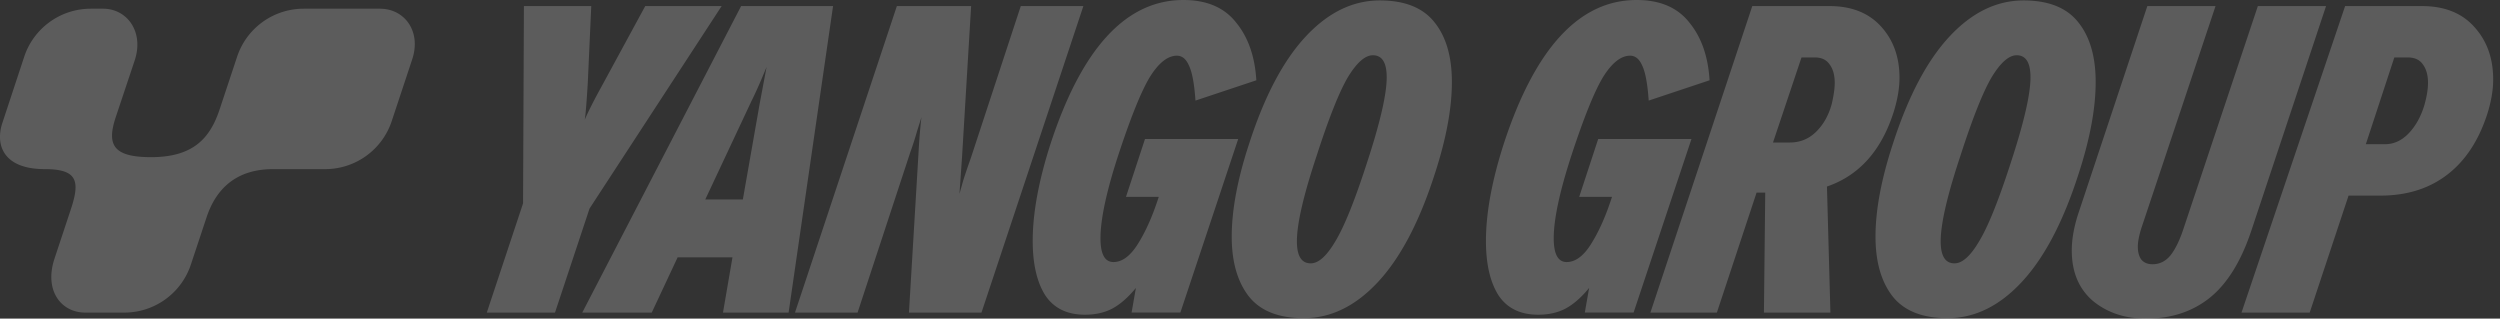
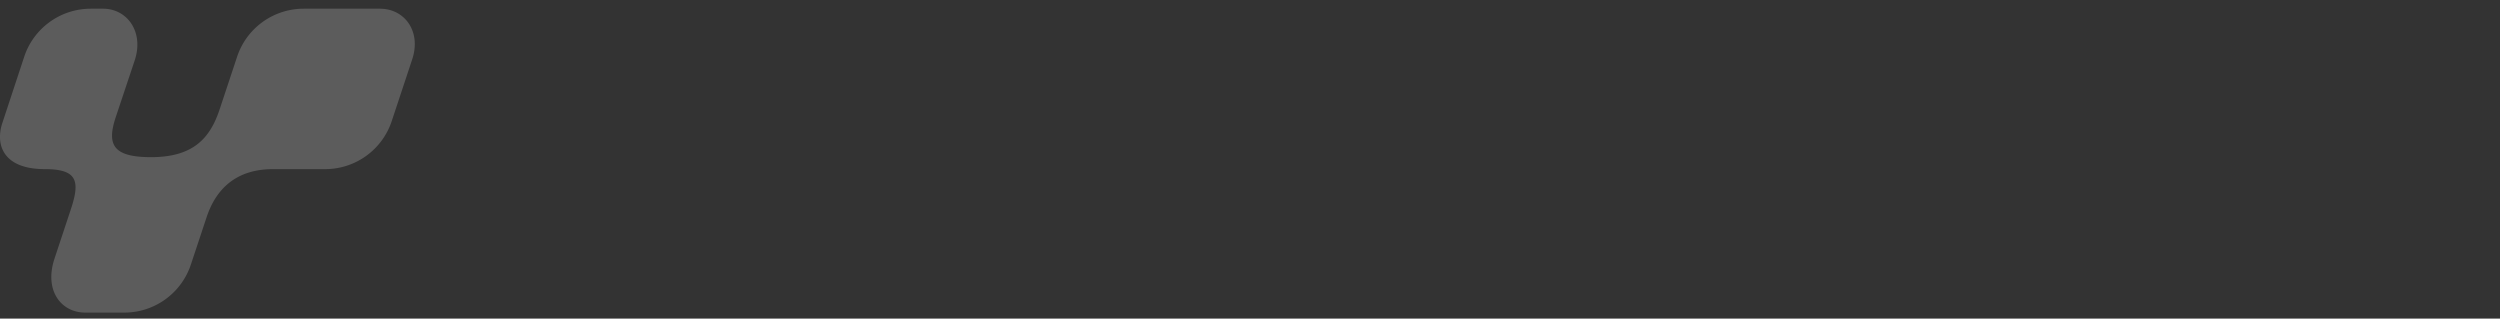
<svg xmlns="http://www.w3.org/2000/svg" width="204" height="26" fill="none">
  <rect width="100%" height="100%" fill="#333333" stroke="none" />
  <g style="mix-blend-mode:difference">
-     <path d="M191.361.496h6.271c1.832 0 3.252.564 4.262 1.691 1.034 1.127 1.55 2.56 1.55 4.298 0 .869-.164 1.82-.493 2.853-.704 2.16-1.796 3.805-3.276 4.932-1.48 1.127-3.288 1.691-5.425 1.691h-2.607l-3.171 9.547h-5.566L191.361.496zm3.241 11.273c.728 0 1.374-.294 1.938-.88.587-.611 1.021-1.398 1.303-2.361.188-.681.282-1.268.282-1.761 0-.635-.141-1.14-.423-1.515-.258-.376-.669-.564-1.233-.564h-1.092l-2.325 7.08h1.55zM183.676 18.92c-.845 2.49-1.984 4.298-3.417 5.425-1.409 1.104-3.123 1.656-5.143 1.656-1.715 0-3.159-.482-4.333-1.445-1.151-.986-1.726-2.36-1.726-4.121 0-.94.188-1.973.563-3.1L175.222.496h5.566l-6.06 18.142c-.187.61-.281 1.104-.281 1.48 0 .446.094.798.281 1.057.212.258.517.387.916.387.587 0 1.081-.246 1.48-.74.399-.516.751-1.244 1.057-2.184L184.24.496h5.566l-6.13 18.424zM158.924 25.963c-2.043 0-3.534-.588-4.474-1.762-.939-1.198-1.409-2.83-1.409-4.896 0-2.161.47-4.674 1.409-7.54 1.245-3.874 2.783-6.798 4.615-8.77 1.832-1.973 3.852-2.96 6.059-2.96 2.044 0 3.535.599 4.474 1.797.94 1.174 1.409 2.794 1.409 4.861 0 2.16-.469 4.674-1.409 7.539-1.244 3.875-2.783 6.799-4.615 8.771-1.831 1.973-3.851 2.96-6.059 2.96zm.564-4.474c.634 0 1.303-.6 2.008-1.797.728-1.198 1.585-3.323 2.571-6.376 1.081-3.288 1.621-5.625 1.621-7.01 0-1.198-.376-1.797-1.127-1.797-.634 0-1.316.599-2.044 1.797-.704 1.197-1.55 3.323-2.536 6.376-1.08 3.24-1.621 5.577-1.621 7.01 0 1.198.376 1.797 1.128 1.797zM149.292.496c1.785 0 3.182.552 4.192 1.656 1.01 1.104 1.515 2.5 1.515 4.192 0 .869-.165 1.82-.494 2.853-1.009 3.124-2.818 5.132-5.425 6.024l.282 10.287h-5.425l.106-9.794h-.705l-3.241 9.794h-5.425L142.986.496h6.306zm-3.241 11.132c.822 0 1.526-.282 2.113-.845.611-.588 1.045-1.35 1.304-2.29.164-.705.246-1.28.246-1.726 0-.635-.141-1.14-.422-1.515-.259-.376-.658-.564-1.198-.564h-1.092l-2.325 6.94h1.374zM130.412 11.343h7.61l-4.721 14.162h-3.981l.352-2.008c-.634.775-1.279 1.338-1.937 1.69-.634.33-1.374.494-2.219.494-1.457 0-2.537-.529-3.241-1.585-.682-1.08-1.022-2.56-1.022-4.439 0-2.255.481-4.885 1.444-7.891C125.257 3.922 128.874 0 133.548 0c1.902 0 3.335.61 4.297 1.832.987 1.198 1.539 2.771 1.656 4.72l-4.967 1.656c-.094-1.362-.27-2.313-.528-2.853-.235-.54-.564-.81-.987-.81-.751 0-1.491.586-2.219 1.76-.705 1.175-1.562 3.3-2.572 6.377-.963 2.959-1.444 5.214-1.444 6.764 0 1.291.352 1.937 1.057 1.937.704 0 1.362-.481 1.972-1.444.611-.963 1.151-2.15 1.621-3.558l.106-.317h-2.678l1.55-4.72zM106.391 25.963c-2.043 0-3.535-.588-4.474-1.762-.939-1.198-1.409-2.83-1.409-4.896 0-2.161.47-4.674 1.409-7.54 1.245-3.874 2.783-6.798 4.615-8.77 1.832-1.973 3.851-2.96 6.059-2.96 2.043 0 3.535.599 4.474 1.797.94 1.174 1.409 2.794 1.409 4.861 0 2.16-.469 4.674-1.409 7.539-1.245 3.875-2.783 6.799-4.615 8.771-1.832 1.973-3.851 2.96-6.059 2.96zm.564-4.474c.634 0 1.303-.6 2.008-1.797.728-1.198 1.585-3.323 2.571-6.376 1.081-3.288 1.621-5.625 1.621-7.01 0-1.198-.376-1.797-1.128-1.797-.634 0-1.315.599-2.043 1.797-.704 1.197-1.55 3.323-2.536 6.376-1.081 3.24-1.621 5.577-1.621 7.01 0 1.198.376 1.797 1.128 1.797zM93.429 11.343h7.609l-4.72 14.162h-3.981l.352-2.008c-.634.775-1.28 1.338-1.938 1.69-.634.33-1.373.494-2.219.494-1.456 0-2.536-.529-3.24-1.585-.682-1.08-1.023-2.56-1.023-4.439 0-2.255.482-4.885 1.445-7.891C88.274 3.922 91.89 0 96.564 0c1.903 0 3.335.61 4.298 1.832.986 1.198 1.538 2.771 1.656 4.72l-4.967 1.656c-.094-1.362-.27-2.313-.529-2.853-.235-.54-.564-.81-.986-.81-.752 0-1.492.586-2.22 1.76-.704 1.175-1.561 3.3-2.571 6.377-.963 2.959-1.445 5.214-1.445 6.764 0 1.291.353 1.937 1.057 1.937.705 0 1.362-.481 1.973-1.444.61-.963 1.15-2.15 1.62-3.558l.106-.317H91.88l1.55-4.72zM78.292 15.82c.047-.164.153-.54.317-1.127.188-.587.388-1.175.599-1.762L83.295.496h5.108l-8.314 25.012H74.17l.775-12.929c.047-.845.094-1.515.141-2.008.047-.516.082-.857.106-1.021-.047.164-.164.54-.352 1.127a25.527 25.527 0 0 1-.564 1.761l-4.298 13.07H64.87L73.184.496h6.06l-.74 12.294-.212 3.03zM67.978.496 64.35 25.508h-5.355l.775-4.51h-4.474l-2.114 4.51h-5.671L60.475.496h7.503zm-7.362 15.782 1.374-7.82.563-2.995c-.47 1.151-.88 2.079-1.233 2.783l-3.77 8.032h3.066zM47.965 6.731c-.094 1.574-.176 2.584-.247 3.03.282-.658.74-1.562 1.374-2.713L52.651.496h6.235l-10.78 16.522-2.818 8.49h-5.566l2.959-8.913.07-16.099h5.496l-.282 6.235z" fill="#fff" fill-opacity=".2" />
    <g clip-path="url(#a)">
      <path d="M31.035.71h-6.266a5.72 5.72 0 0 0-5.425 3.93l-1.412 4.254c-.762 2.312-2.09 3.93-5.604 3.93-3.132 0-3.622-1.032-2.883-3.265l1.548-4.632C11.767 2.587 10.366.71 8.416.71H7.4a5.72 5.72 0 0 0-5.428 3.93L.195 10.024C-.419 11.88.324 13.8 3.64 13.8c2.657 0 2.911.947 2.15 3.25l-1.342 4.051c-.869 2.627.556 4.407 2.506 4.407h3.2a5.72 5.72 0 0 0 5.425-3.93l1.278-3.847c.782-2.363 2.456-3.93 5.426-3.93h4.26a5.72 5.72 0 0 0 5.426-3.93l1.667-5.027C34.402 2.526 32.98.713 31.03.713l.004-.002z" fill="#fff" fill-opacity=".2" />
    </g>
  </g>
  <defs>
    <clipPath id="a">
      <path fill="#fff" transform="translate(0 .71)" d="M0 0h33.851v24.797H0z" />
    </clipPath>
  </defs>
</svg>